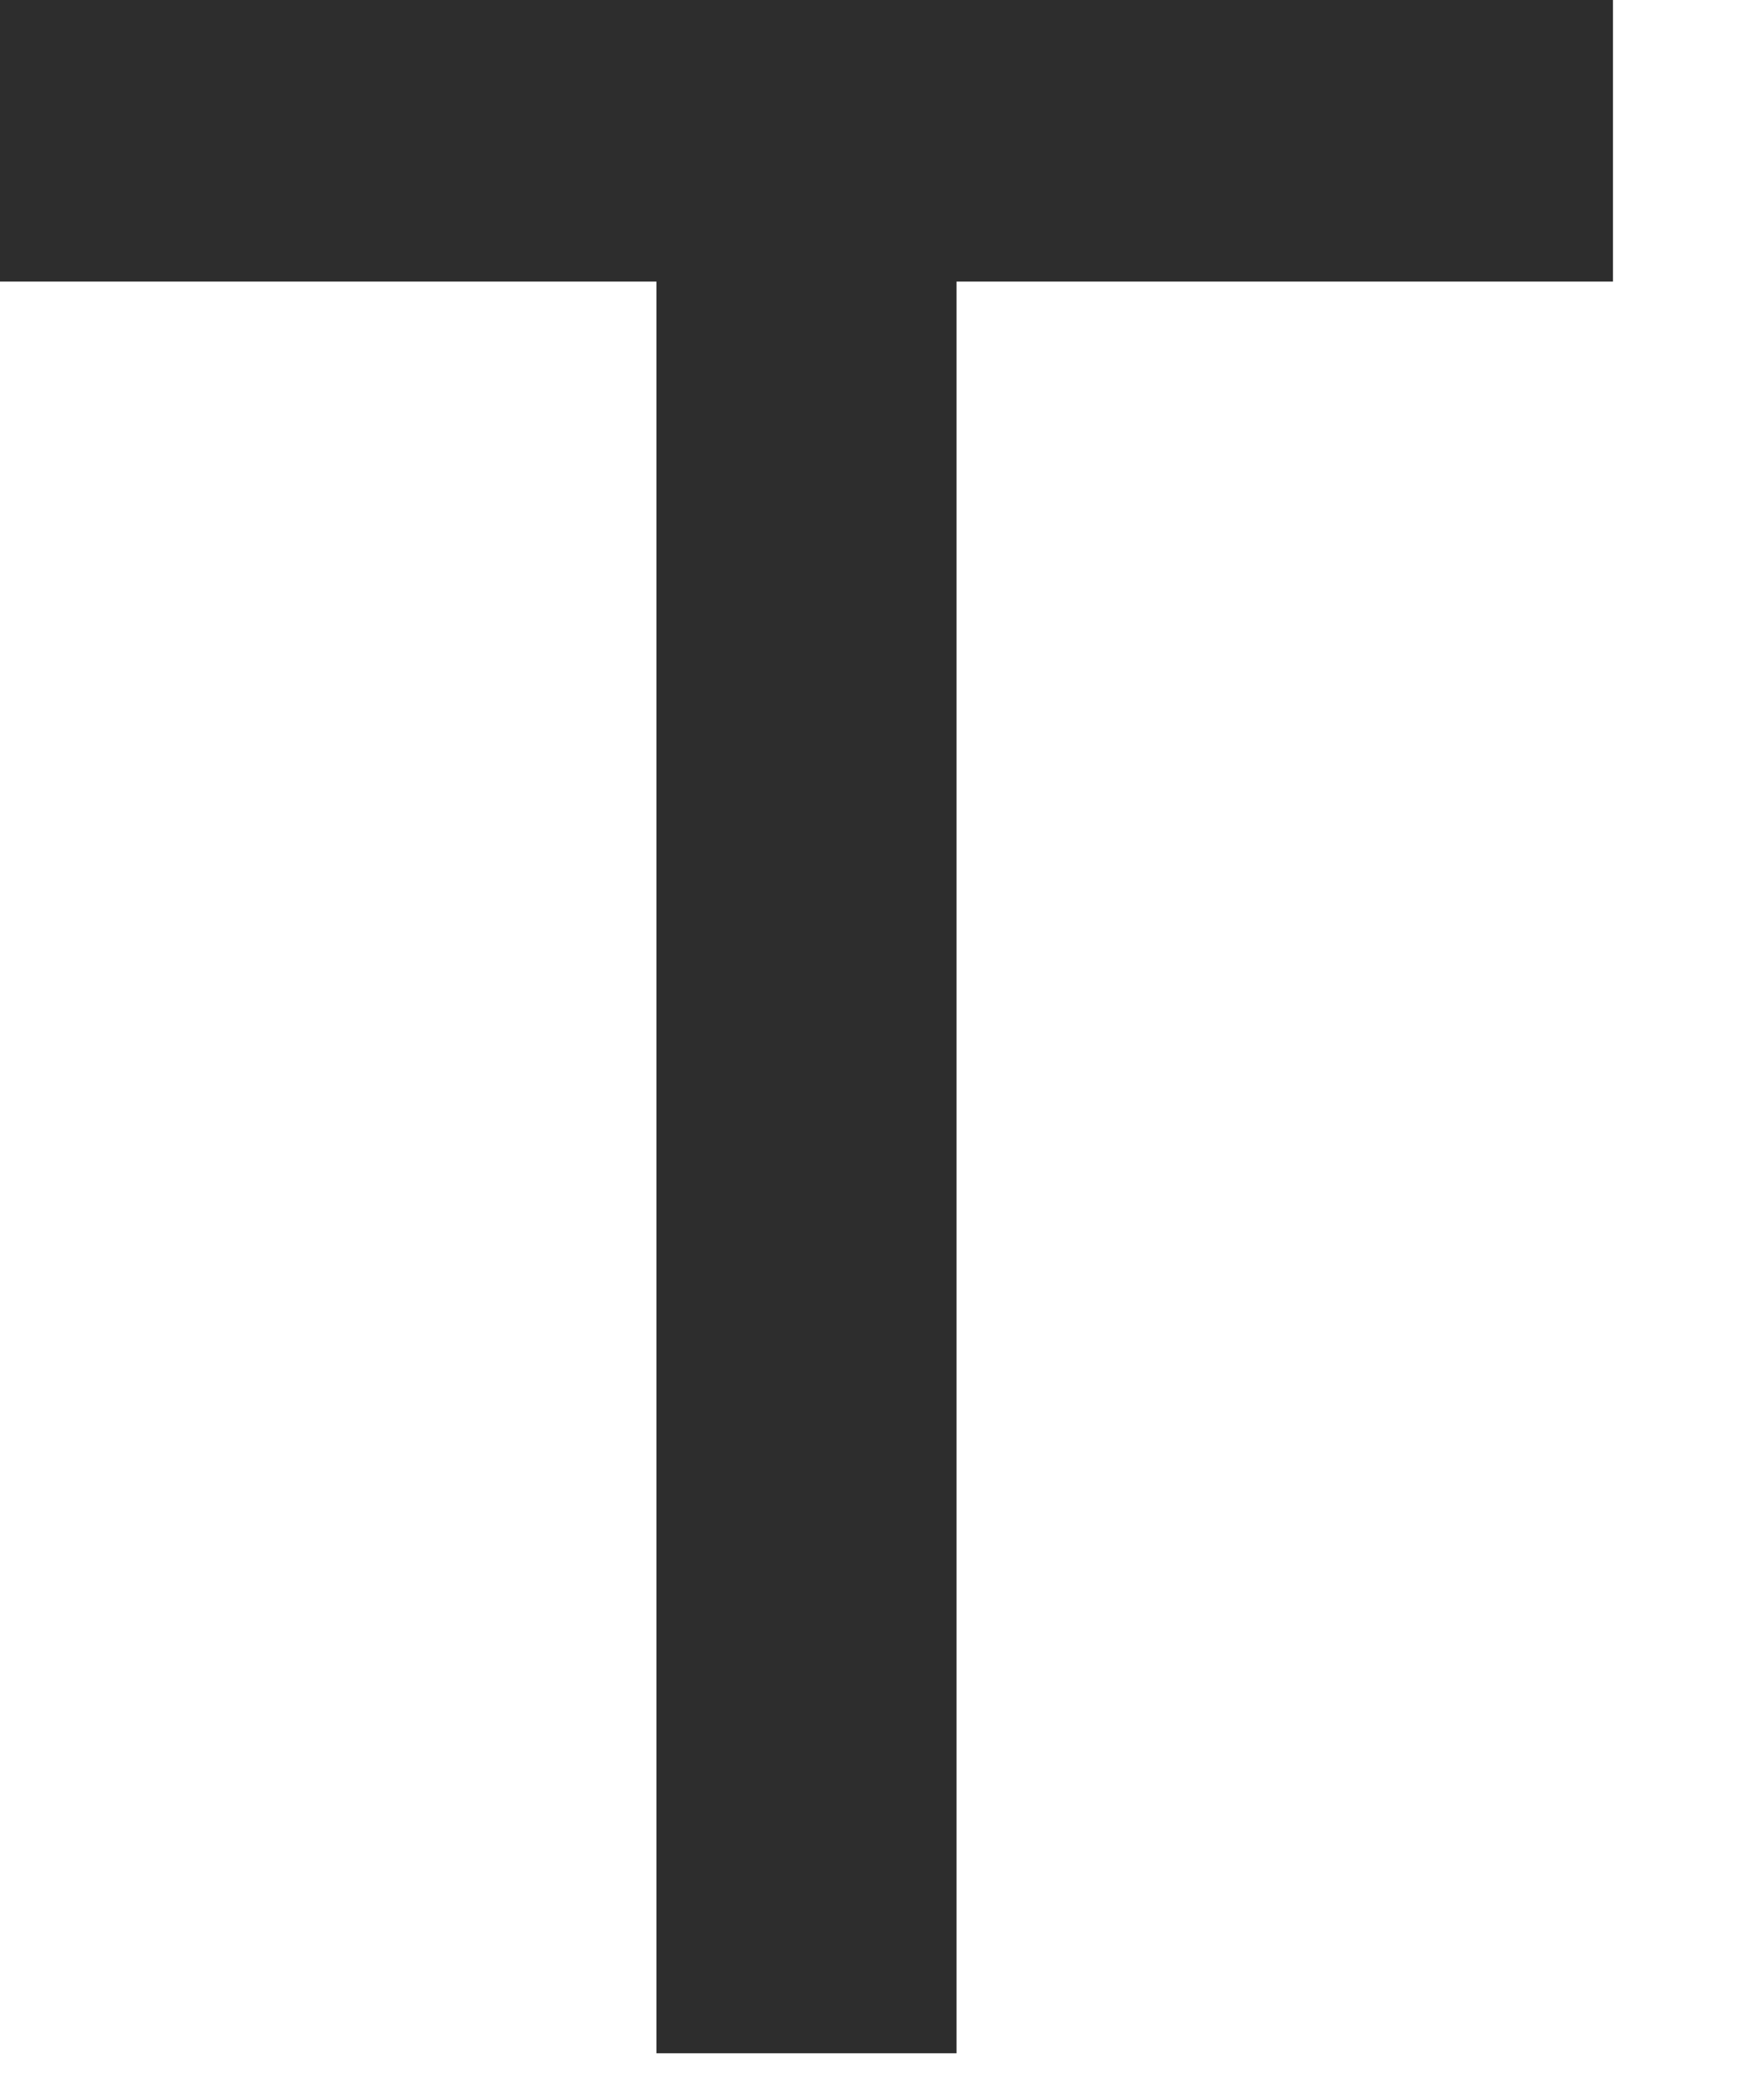
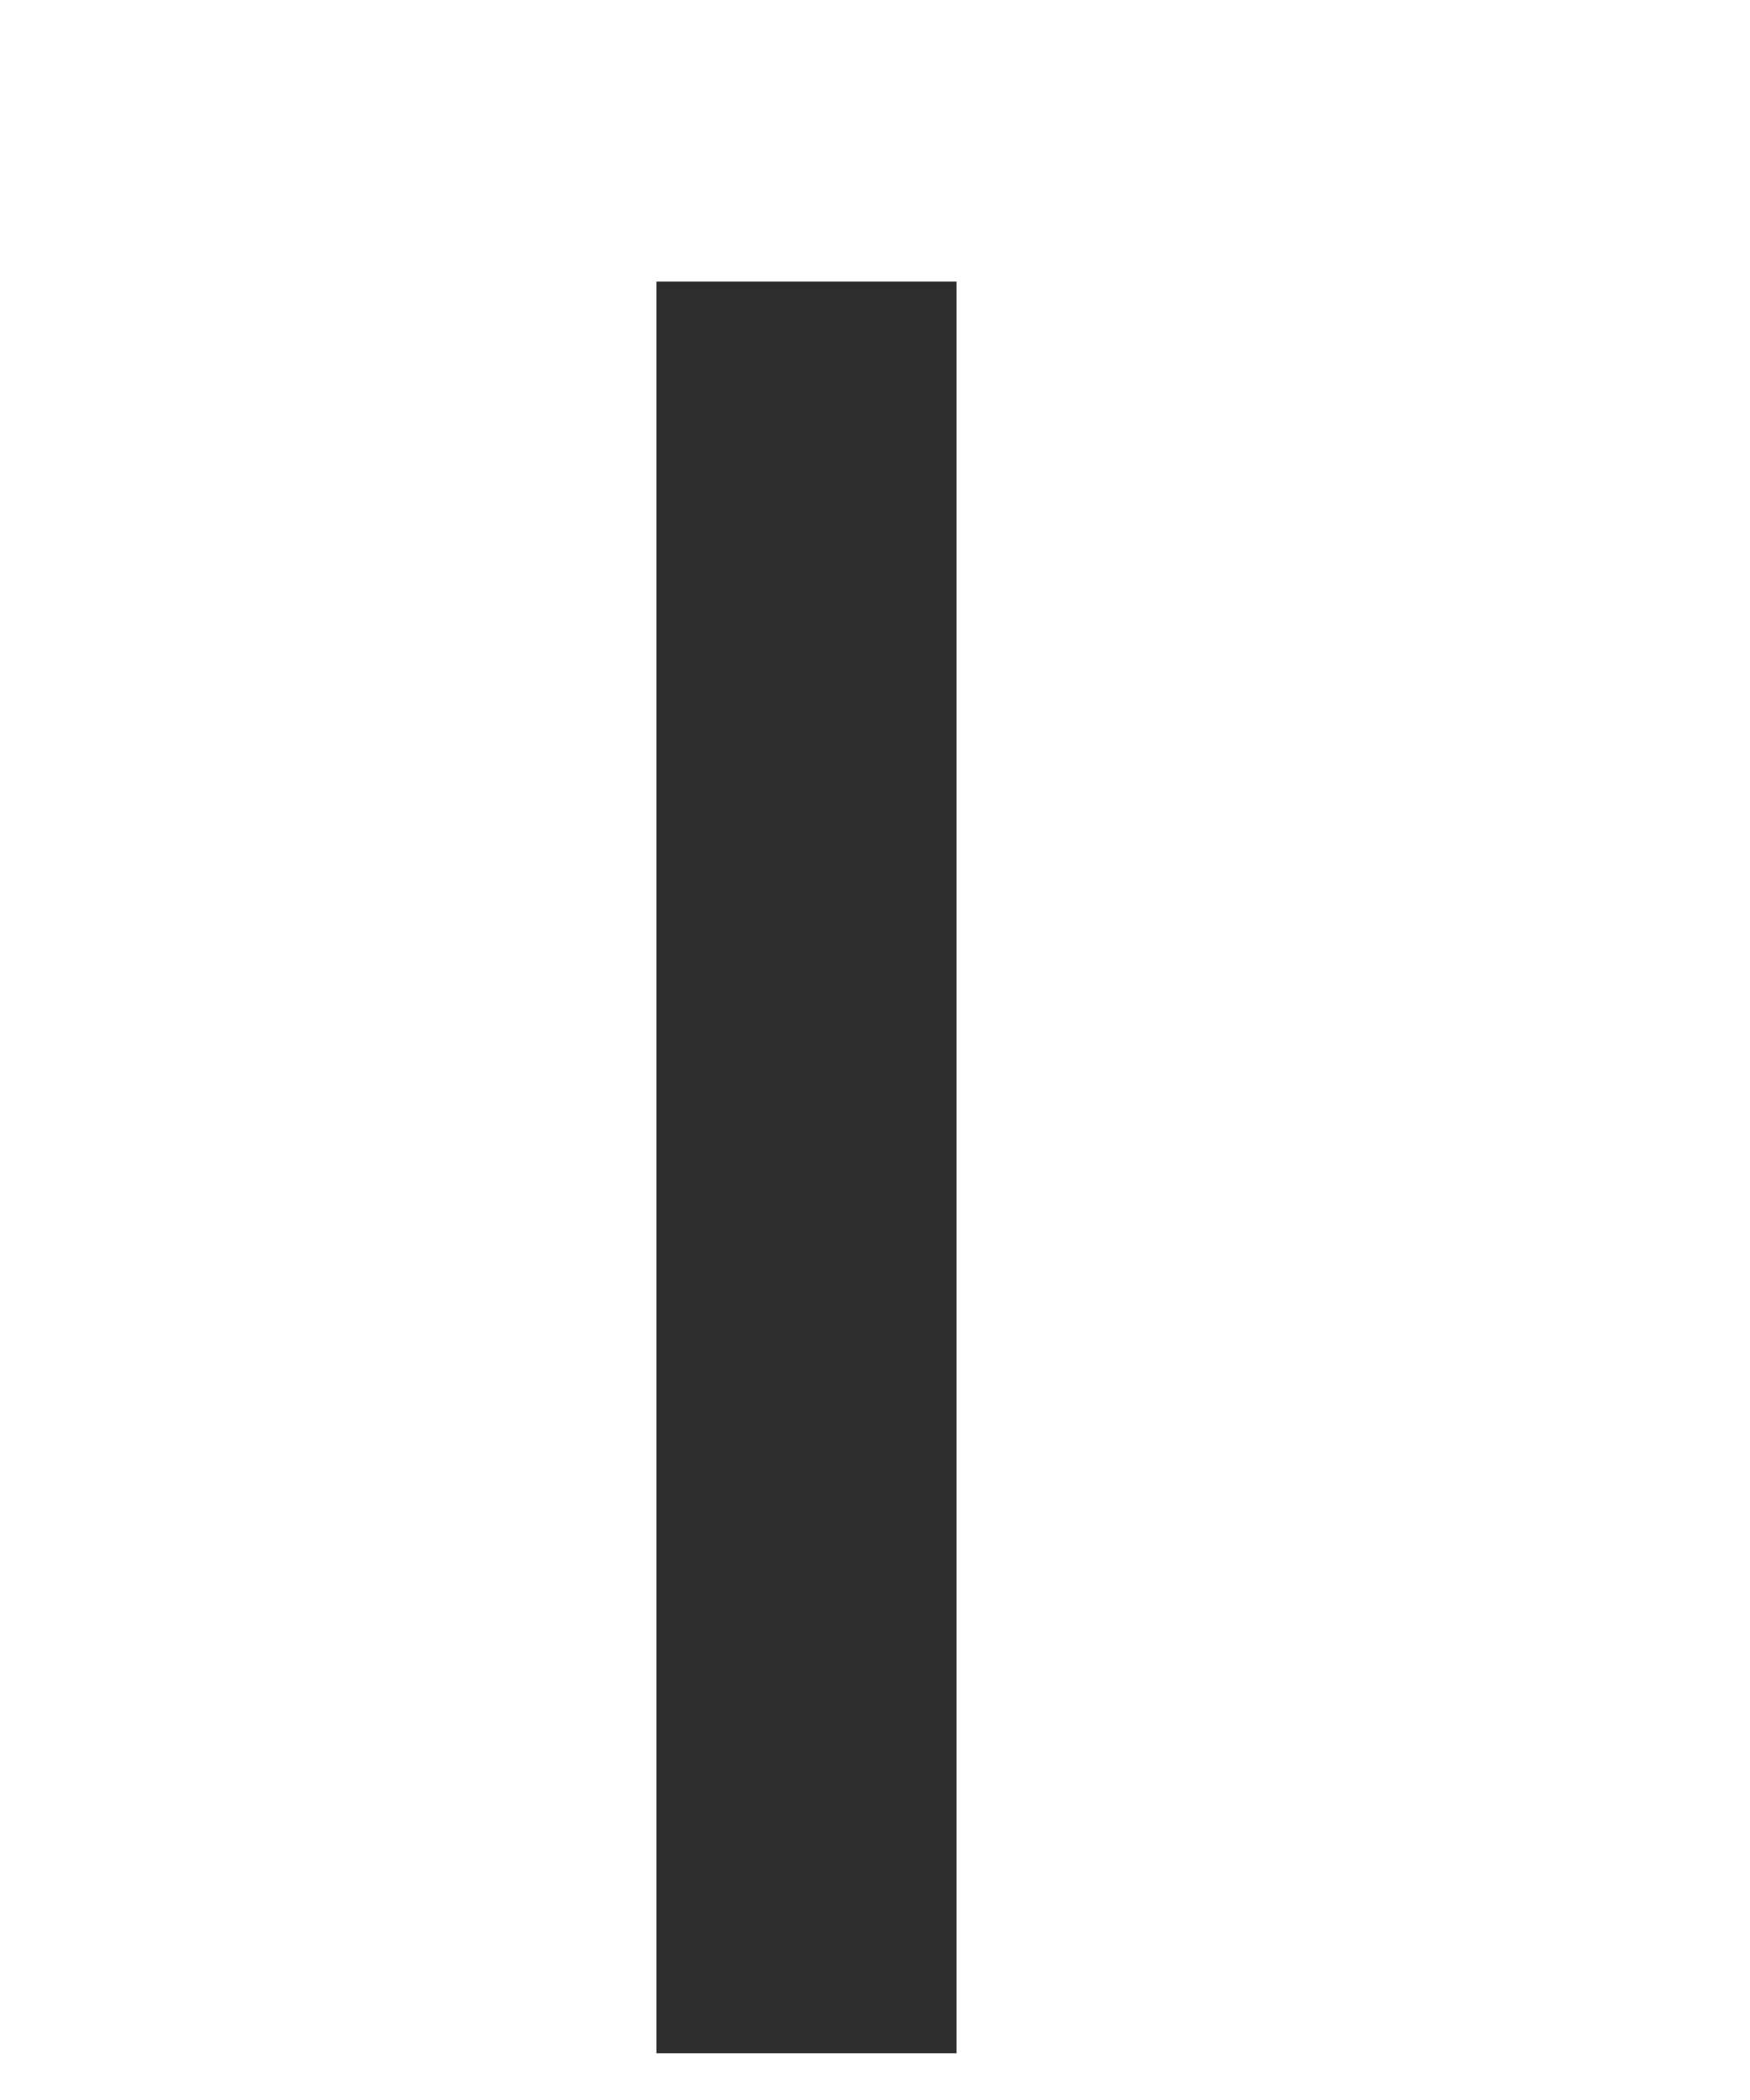
<svg xmlns="http://www.w3.org/2000/svg" fill="none" height="100%" overflow="visible" preserveAspectRatio="none" style="display: block;" viewBox="0 0 10 12" width="100%">
-   <path d="M0 1.609H3.751V11.733H5.466V1.609H9.217V0H0V1.609Z" fill="#2D2D2D" id="Vector" />
+   <path d="M0 1.609H3.751V11.733H5.466V1.609H9.217H0V1.609Z" fill="#2D2D2D" id="Vector" />
</svg>